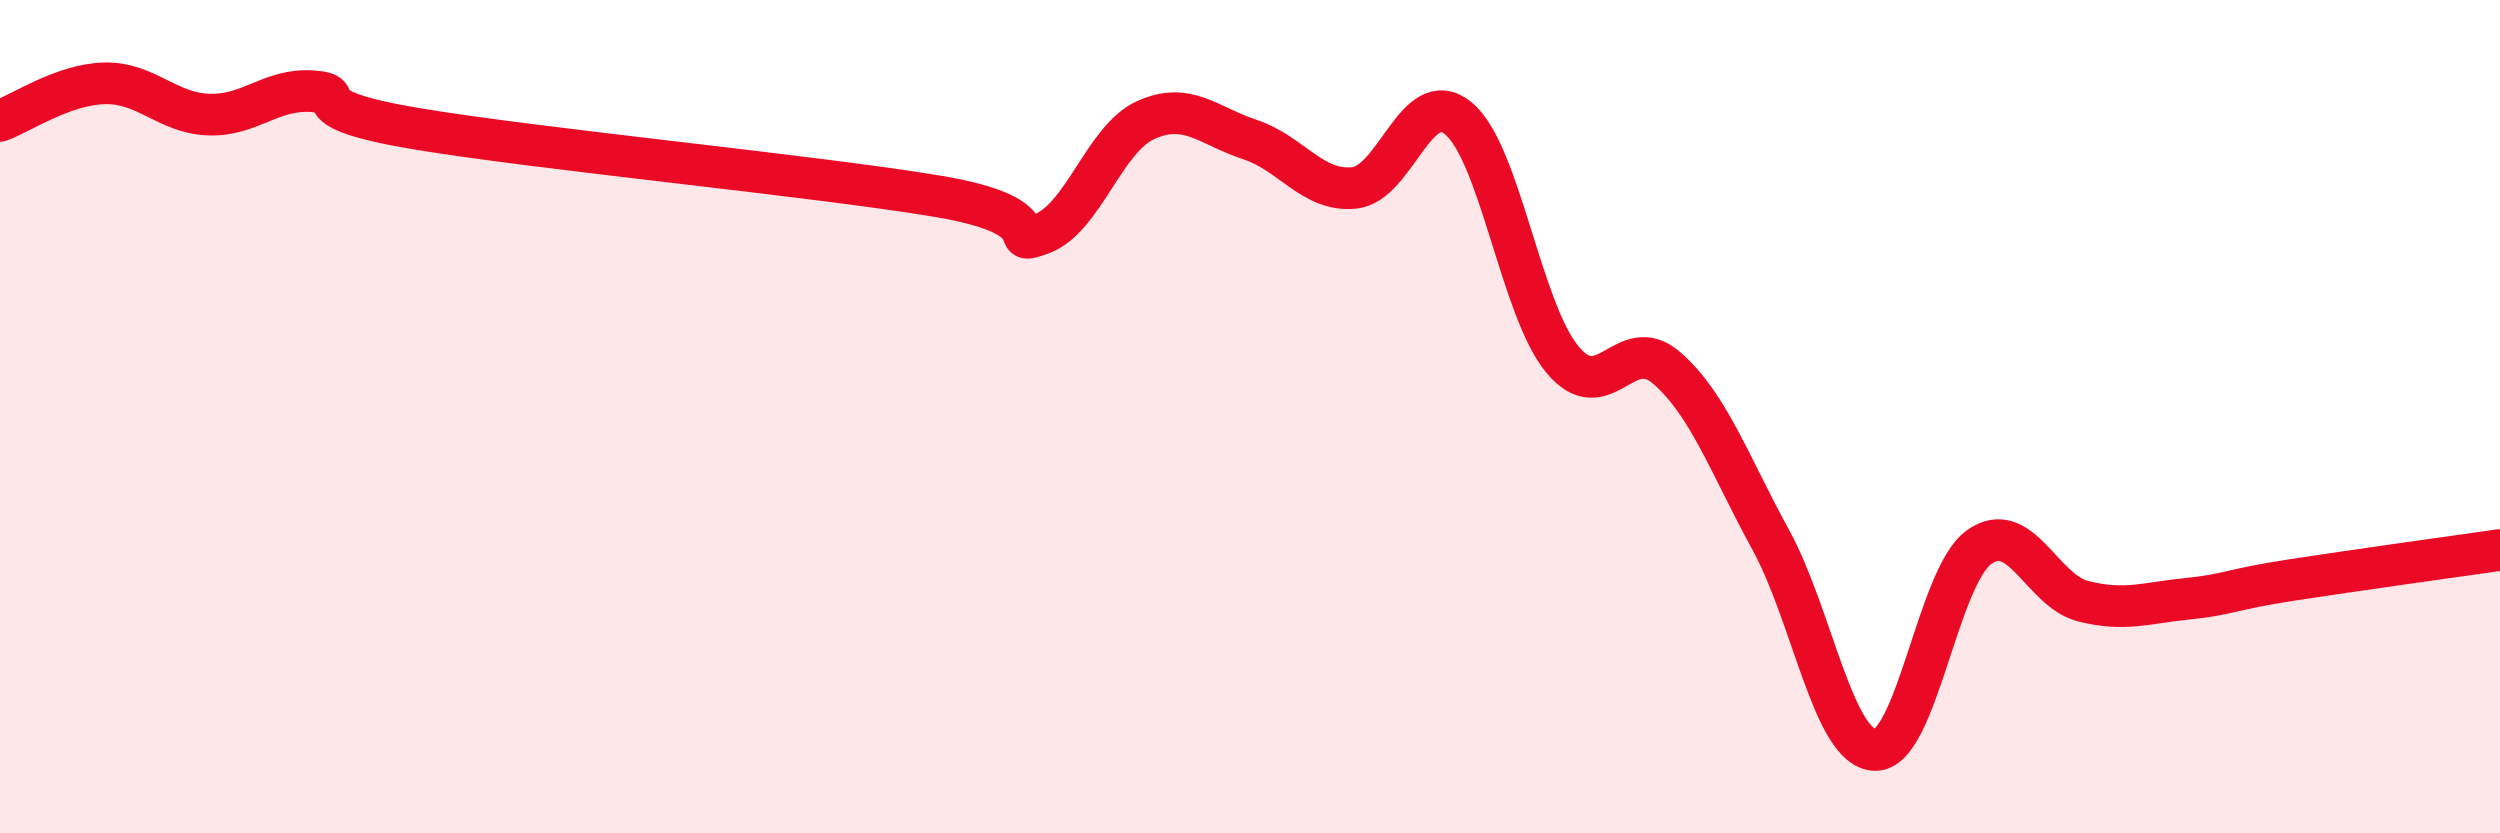
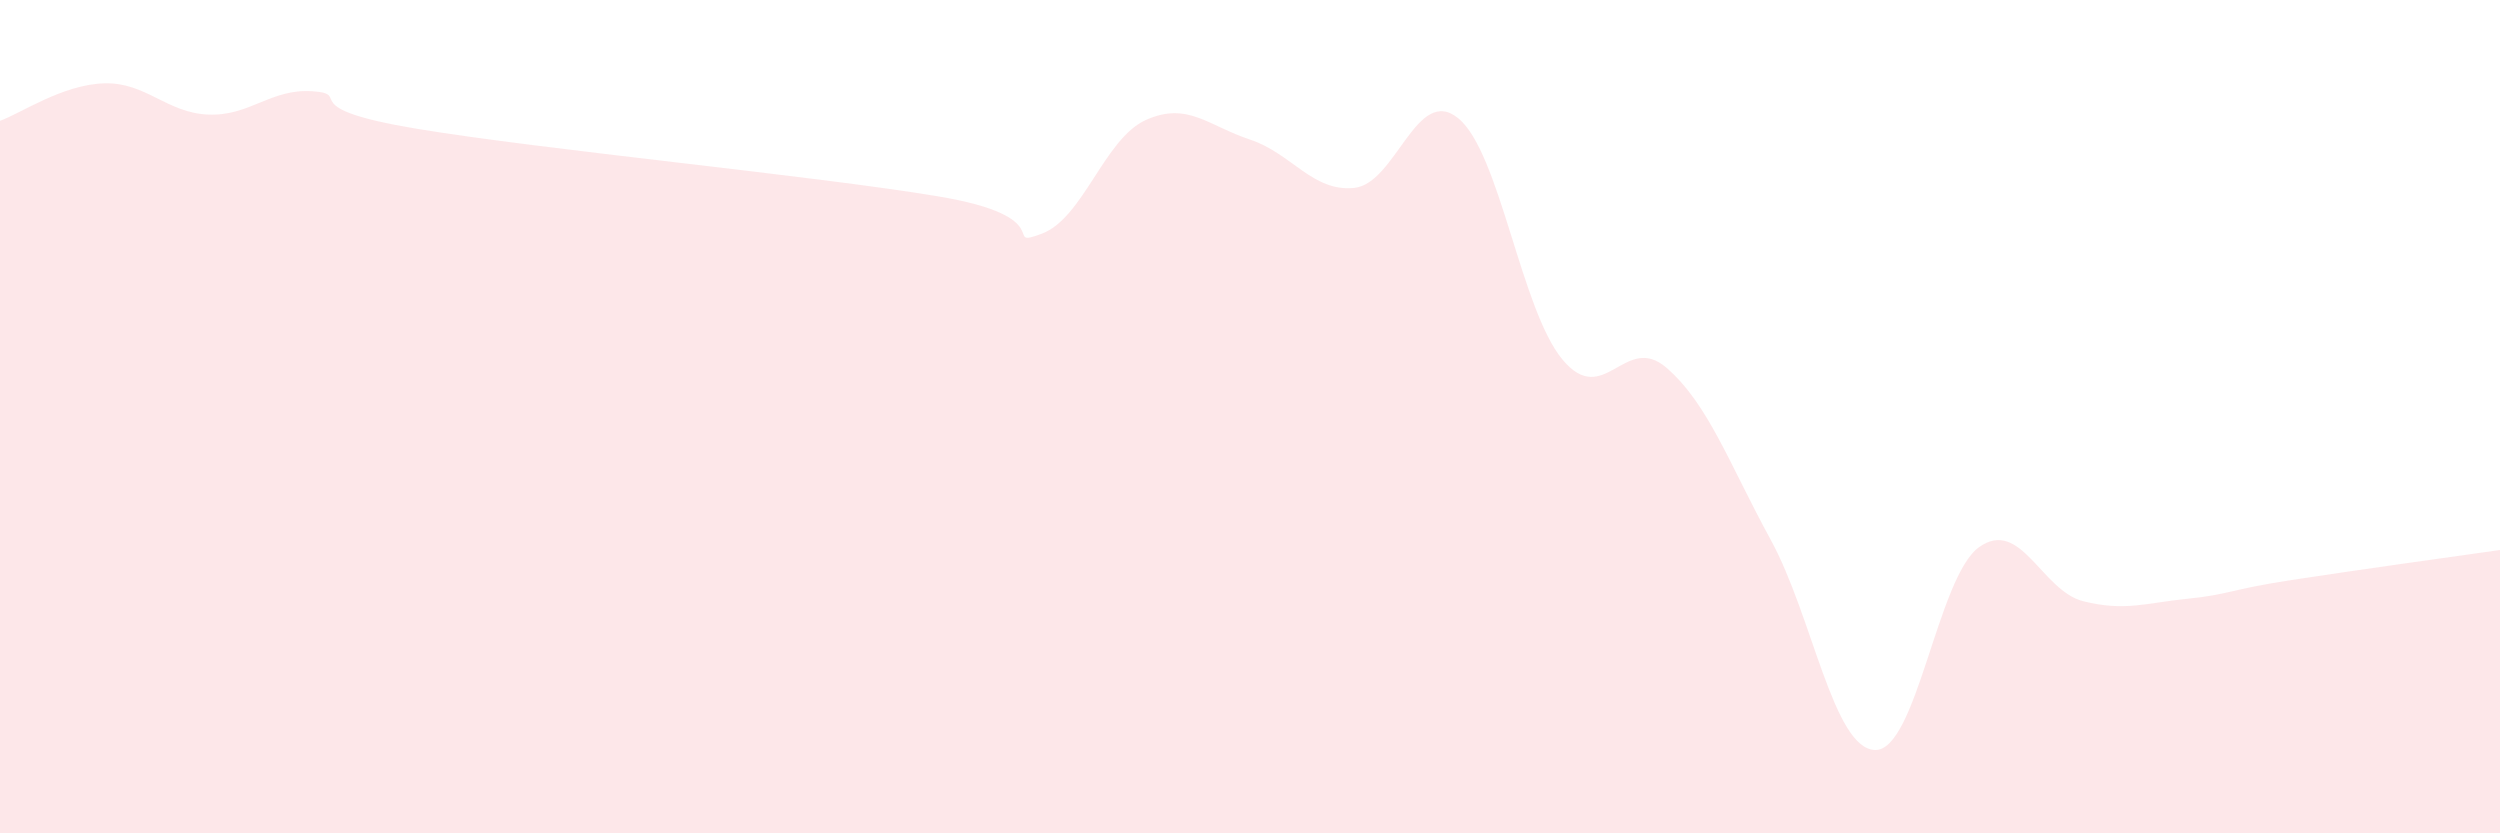
<svg xmlns="http://www.w3.org/2000/svg" width="60" height="20" viewBox="0 0 60 20">
  <path d="M 0,2.9 C 0.5,2.72 1.5,2.03 2.5,2 C 3.5,1.97 4,2.71 5,2.75 C 6,2.79 6.5,2.12 7.5,2.19 C 8.5,2.26 7,2.59 10,3.09 C 13,3.59 19.5,4.21 22.5,4.71 C 25.5,5.21 24,5.98 25,5.61 C 26,5.24 26.5,3.33 27.5,2.88 C 28.5,2.43 29,3.02 30,3.35 C 31,3.68 31.5,4.61 32.5,4.51 C 33.5,4.41 34,2.02 35,2.84 C 36,3.66 36.5,7.43 37.5,8.63 C 38.5,9.83 39,7.96 40,8.83 C 41,9.7 41.5,11.13 42.5,12.96 C 43.5,14.79 44,17.97 45,18 C 46,18.03 46.5,13.84 47.5,13.13 C 48.5,12.42 49,14.18 50,14.43 C 51,14.68 51.5,14.47 52.5,14.37 C 53.5,14.27 53.5,14.15 55,13.92 C 56.5,13.69 59,13.34 60,13.2L60 20L0 20Z" fill="#EB0A25" opacity="0.1" stroke-linecap="round" stroke-linejoin="round" />
-   <path d="M 0,2.9 C 0.5,2.72 1.5,2.03 2.5,2 C 3.5,1.97 4,2.71 5,2.75 C 6,2.79 6.5,2.12 7.5,2.19 C 8.5,2.26 7,2.59 10,3.09 C 13,3.59 19.5,4.21 22.5,4.71 C 25.5,5.21 24,5.98 25,5.61 C 26,5.24 26.5,3.33 27.5,2.88 C 28.5,2.43 29,3.02 30,3.35 C 31,3.68 31.5,4.61 32.5,4.51 C 33.5,4.41 34,2.02 35,2.84 C 36,3.66 36.5,7.43 37.5,8.63 C 38.5,9.83 39,7.96 40,8.83 C 41,9.7 41.5,11.13 42.5,12.96 C 43.5,14.79 44,17.97 45,18 C 46,18.03 46.5,13.84 47.5,13.13 C 48.5,12.42 49,14.18 50,14.43 C 51,14.68 51.5,14.47 52.5,14.37 C 53.5,14.27 53.5,14.15 55,13.92 C 56.5,13.69 59,13.34 60,13.2" stroke="#EB0A25" stroke-width="1" fill="none" stroke-linecap="round" stroke-linejoin="round" />
</svg>